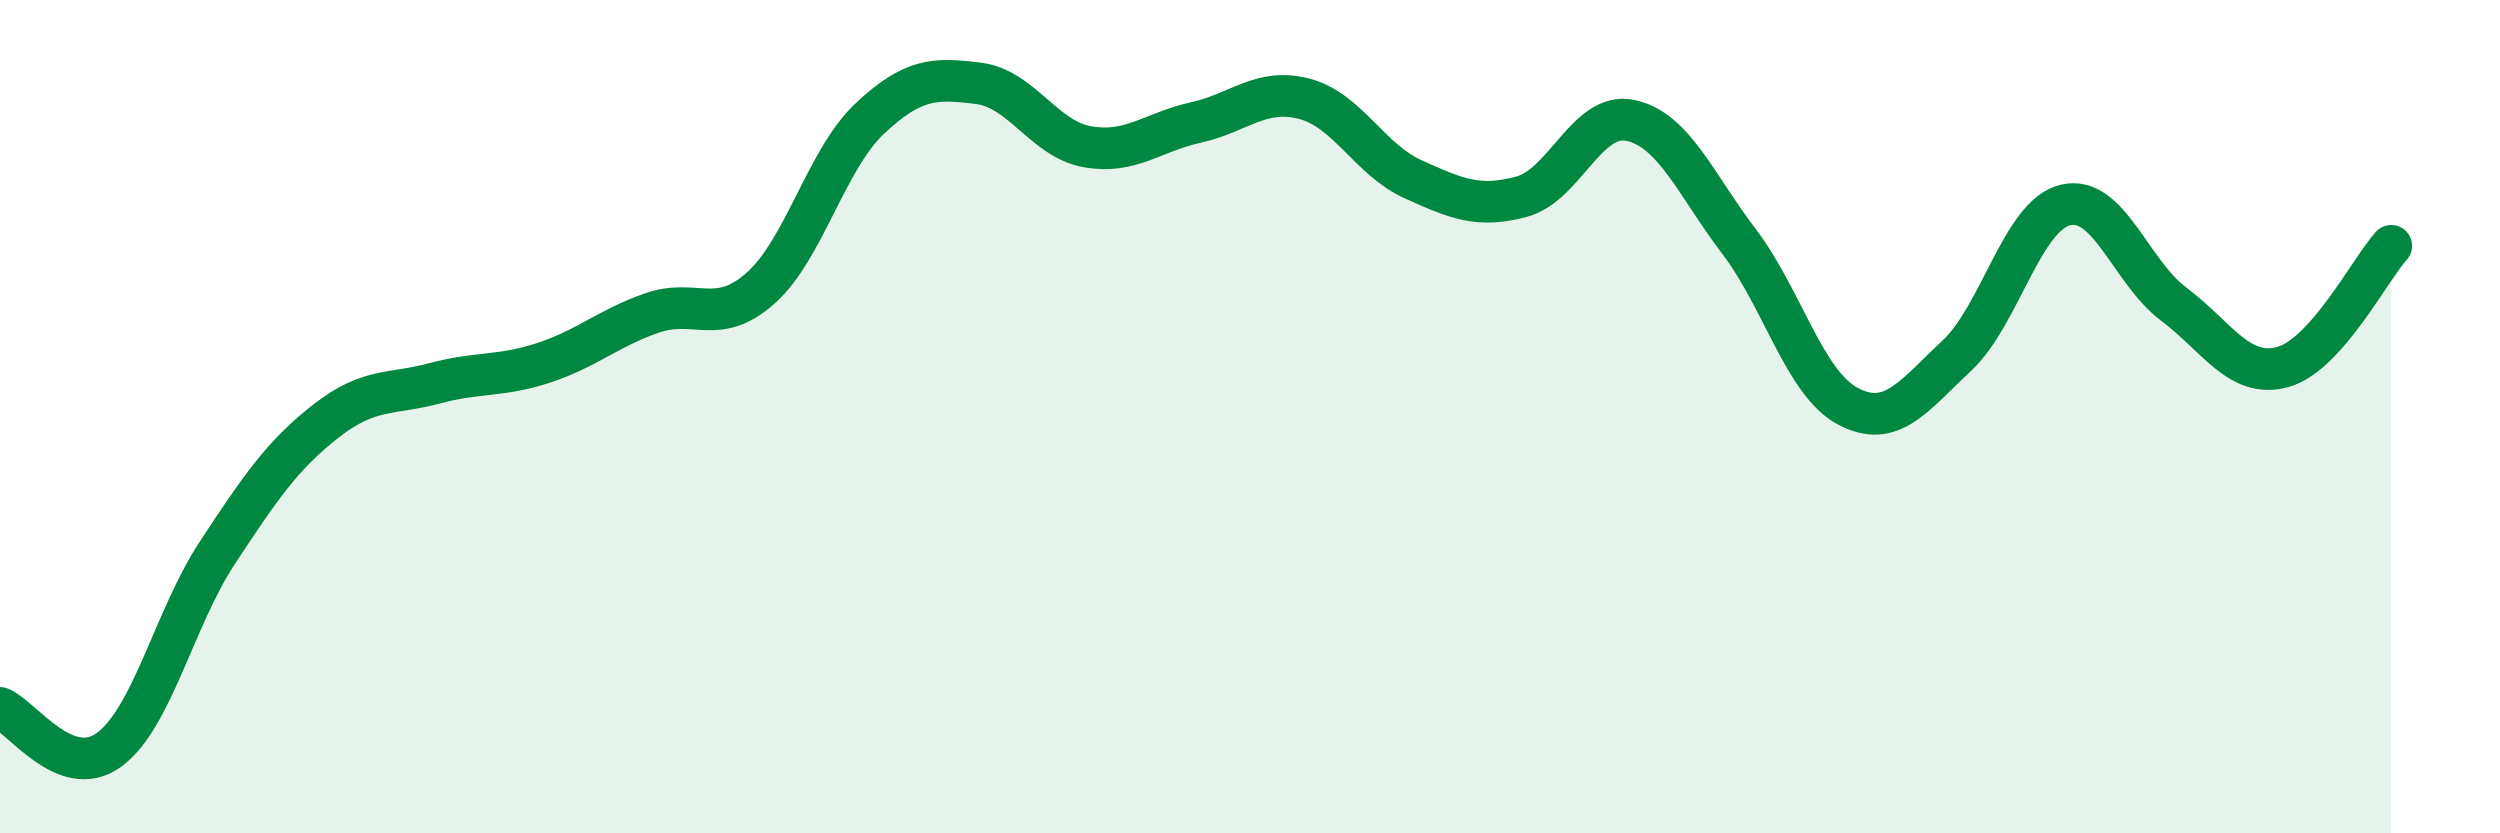
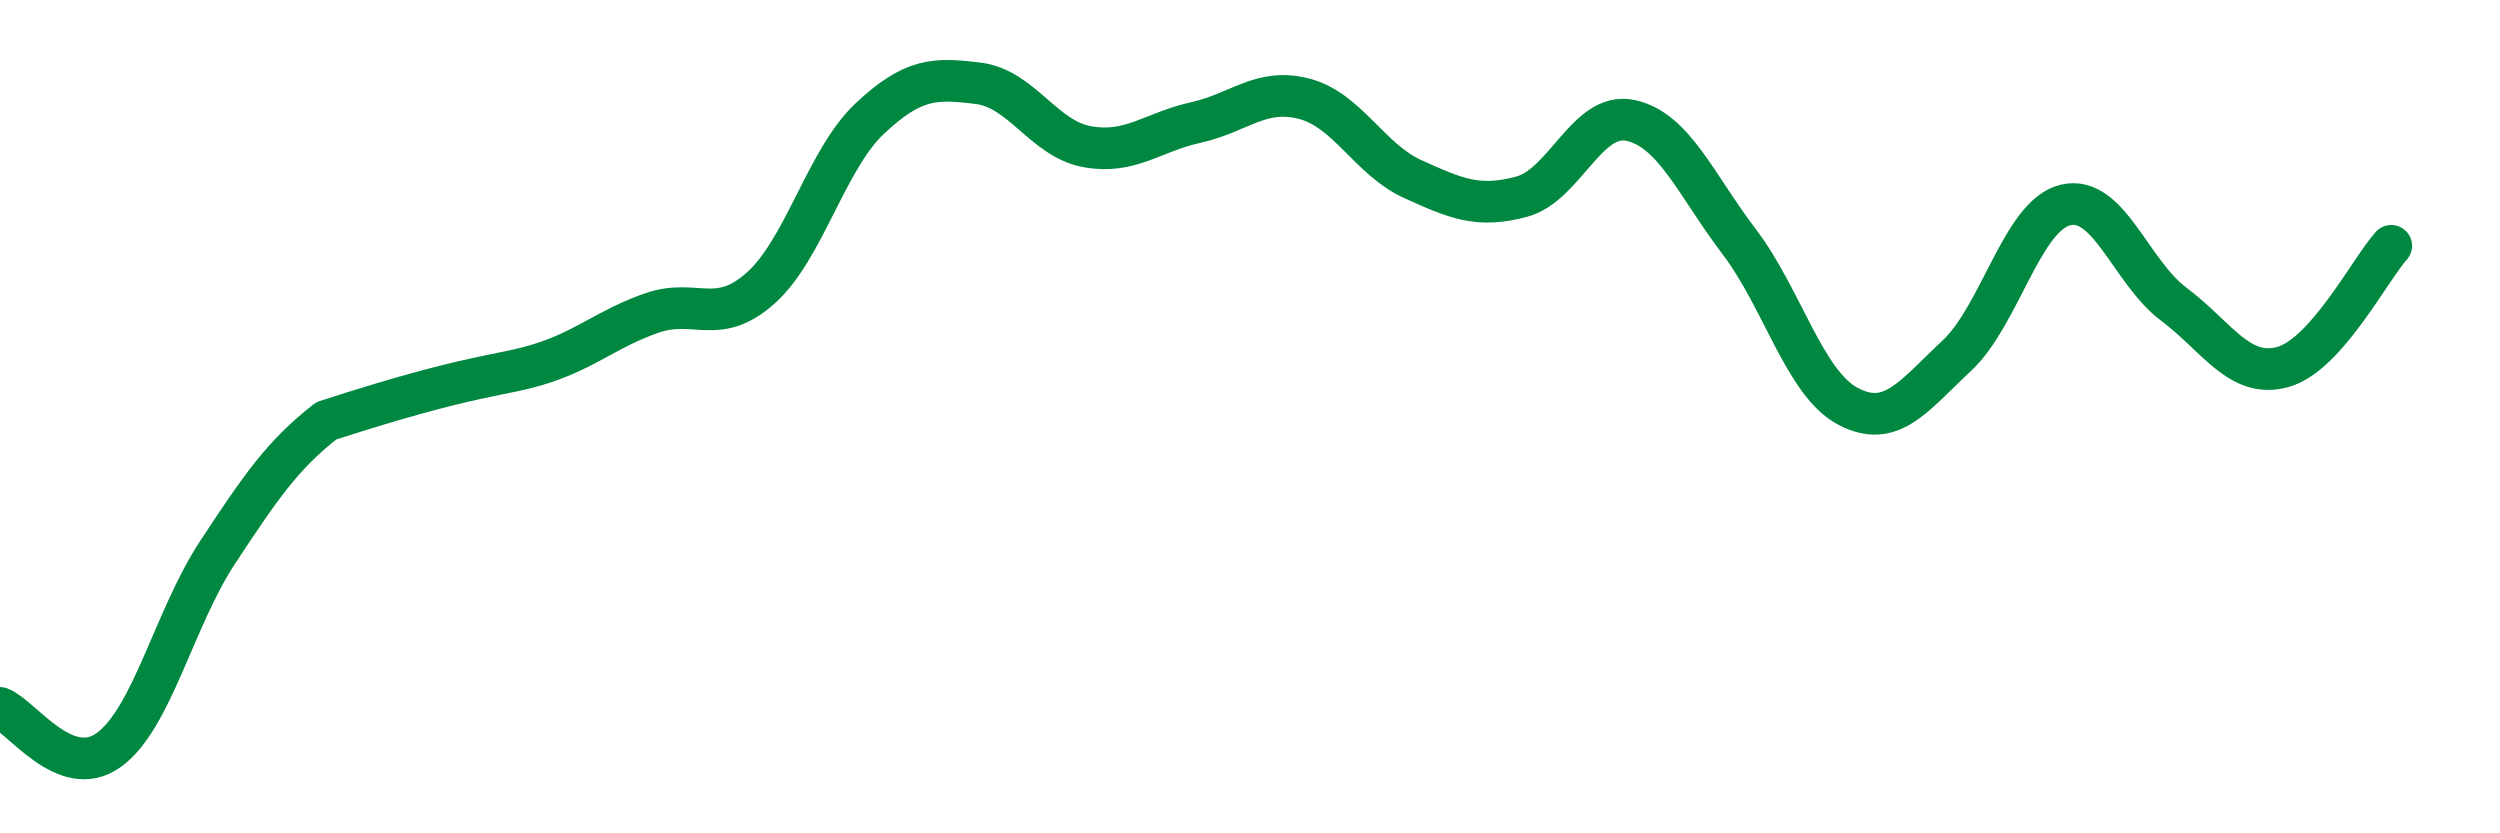
<svg xmlns="http://www.w3.org/2000/svg" width="60" height="20" viewBox="0 0 60 20">
-   <path d="M 0,16.99 C 0.52,17.19 1.57,18.75 2.61,18 C 3.65,17.25 4.18,14.84 5.22,13.26 C 6.26,11.68 6.79,10.91 7.83,10.1 C 8.87,9.29 9.39,9.48 10.43,9.2 C 11.47,8.92 12,9.05 13.04,8.71 C 14.08,8.37 14.61,7.87 15.65,7.51 C 16.69,7.15 17.22,7.84 18.26,6.91 C 19.3,5.98 19.83,3.83 20.87,2.85 C 21.91,1.87 22.44,1.87 23.48,2 C 24.52,2.13 25.05,3.33 26.09,3.52 C 27.13,3.71 27.66,3.17 28.7,2.94 C 29.74,2.71 30.26,2.1 31.3,2.37 C 32.34,2.64 32.87,3.83 33.91,4.3 C 34.95,4.77 35.48,5 36.52,4.72 C 37.56,4.44 38.09,2.67 39.13,2.89 C 40.17,3.11 40.7,4.43 41.74,5.8 C 42.78,7.17 43.31,9.2 44.35,9.75 C 45.39,10.3 45.92,9.51 46.96,8.54 C 48,7.57 48.53,5.17 49.57,4.92 C 50.61,4.67 51.13,6.52 52.17,7.3 C 53.21,8.08 53.74,9.09 54.78,8.81 C 55.82,8.53 56.87,6.48 57.39,5.9L57.39 20L0 20Z" fill="#008740" opacity="0.1" stroke-linecap="round" stroke-linejoin="round" />
-   <path d="M 0,16.99 C 0.52,17.19 1.57,18.75 2.61,18 C 3.65,17.25 4.18,14.84 5.22,13.26 C 6.26,11.68 6.79,10.91 7.83,10.1 C 8.87,9.29 9.39,9.48 10.43,9.2 C 11.47,8.92 12,9.05 13.04,8.71 C 14.08,8.37 14.61,7.87 15.65,7.51 C 16.69,7.15 17.22,7.84 18.26,6.91 C 19.3,5.98 19.83,3.83 20.87,2.85 C 21.91,1.87 22.44,1.87 23.48,2 C 24.52,2.13 25.05,3.33 26.09,3.52 C 27.13,3.71 27.66,3.17 28.7,2.94 C 29.74,2.71 30.26,2.1 31.3,2.37 C 32.34,2.64 32.87,3.83 33.91,4.3 C 34.95,4.77 35.48,5 36.52,4.72 C 37.56,4.44 38.09,2.67 39.13,2.89 C 40.17,3.11 40.7,4.43 41.74,5.8 C 42.78,7.17 43.31,9.2 44.35,9.75 C 45.39,10.3 45.92,9.51 46.96,8.54 C 48,7.57 48.53,5.17 49.57,4.92 C 50.61,4.67 51.13,6.52 52.17,7.3 C 53.21,8.08 53.74,9.09 54.78,8.81 C 55.82,8.53 56.87,6.48 57.39,5.9" stroke="#008740" stroke-width="1" fill="none" stroke-linecap="round" stroke-linejoin="round" />
+   <path d="M 0,16.99 C 0.52,17.19 1.57,18.75 2.61,18 C 3.65,17.25 4.18,14.84 5.22,13.26 C 6.26,11.68 6.79,10.91 7.83,10.1 C 11.47,8.92 12,9.05 13.04,8.71 C 14.08,8.37 14.61,7.87 15.65,7.51 C 16.69,7.15 17.22,7.84 18.26,6.91 C 19.3,5.98 19.83,3.83 20.87,2.85 C 21.91,1.87 22.44,1.87 23.48,2 C 24.52,2.13 25.05,3.33 26.09,3.52 C 27.13,3.71 27.66,3.17 28.7,2.94 C 29.74,2.71 30.26,2.1 31.3,2.37 C 32.34,2.64 32.87,3.83 33.91,4.3 C 34.95,4.77 35.48,5 36.52,4.72 C 37.56,4.44 38.09,2.67 39.13,2.89 C 40.17,3.11 40.7,4.43 41.74,5.8 C 42.78,7.17 43.31,9.2 44.35,9.75 C 45.39,10.3 45.92,9.51 46.96,8.54 C 48,7.57 48.53,5.17 49.57,4.92 C 50.61,4.67 51.13,6.52 52.17,7.3 C 53.21,8.08 53.74,9.09 54.78,8.81 C 55.82,8.53 56.87,6.48 57.39,5.9" stroke="#008740" stroke-width="1" fill="none" stroke-linecap="round" stroke-linejoin="round" />
</svg>